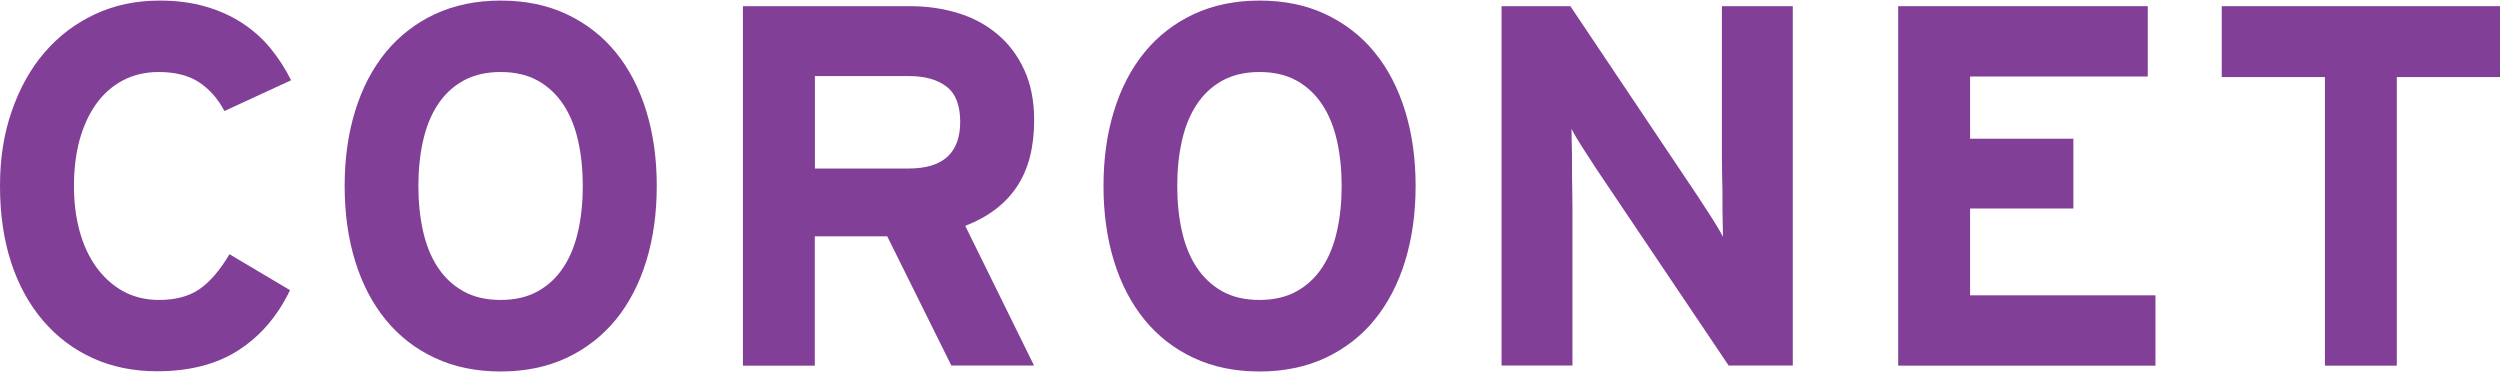
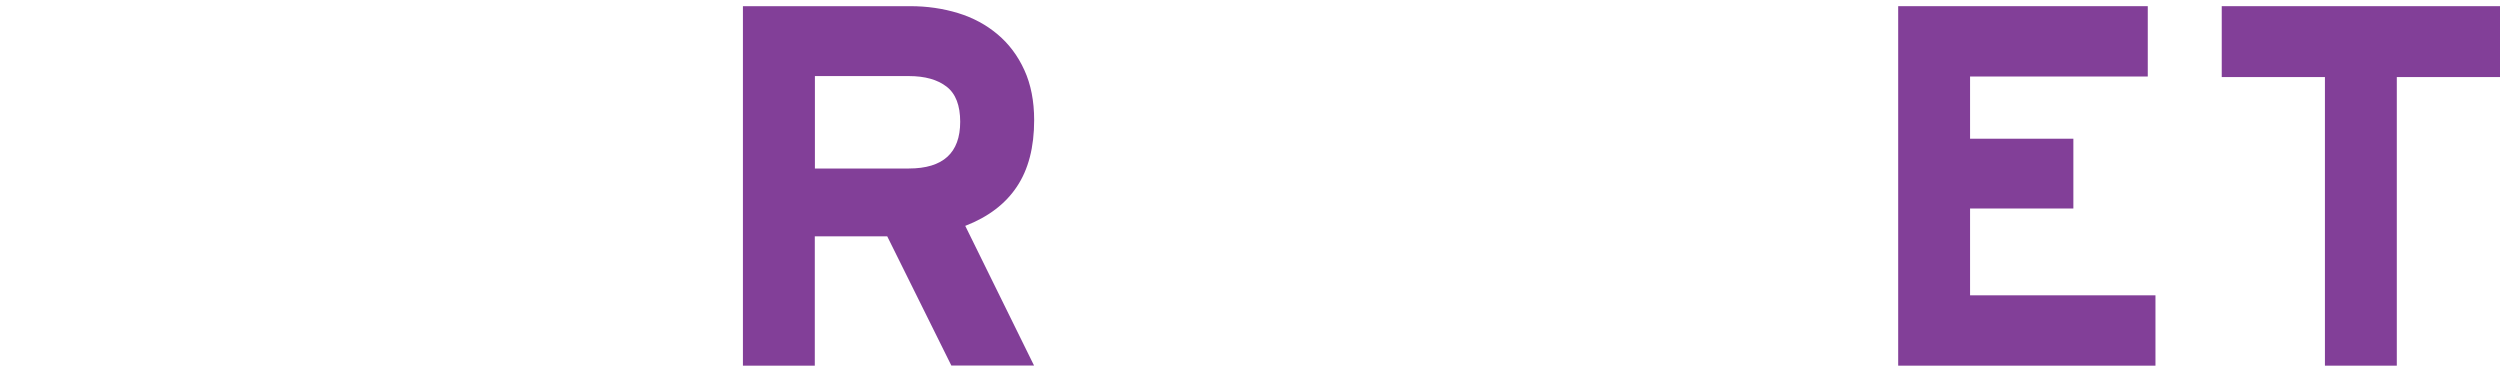
<svg xmlns="http://www.w3.org/2000/svg" id="Camada_1" data-name="Camada 1" width="3.16in" height=".47in" viewBox="0 0 227.48 33.73">
  <defs>
    <style>
      .cls-1 {
        fill: none;
      }

      .cls-2 {
        fill: #823f98;
      }

      .cls-3 {
        clip-path: url(#clippath);
      }
    </style>
    <clipPath id="clippath">
      <rect class="cls-1" width="227.48" height="33.73" />
    </clipPath>
  </defs>
  <g class="cls-3">
-     <path class="cls-2" d="M20.42,10.05c-.59-1.12-1.36-1.99-2.31-2.62-.95-.62-2.17-.93-3.67-.93-1.21,0-2.31.26-3.27.77-.96.51-1.77,1.23-2.43,2.15-.65.92-1.15,2.01-1.5,3.27-.34,1.26-.51,2.66-.51,4.18s.17,2.83.51,4.09c.34,1.26.85,2.36,1.52,3.29.67.93,1.49,1.67,2.45,2.2.97.53,2.06.79,3.27.79,1.5,0,2.72-.33,3.67-.98.95-.66,1.86-1.71,2.73-3.18l5.51,3.27c-1.12,2.34-2.67,4.15-4.65,5.44-1.98,1.29-4.46,1.94-7.45,1.94-2.15,0-4.09-.4-5.84-1.19-1.74-.79-3.25-1.92-4.51-3.39-1.26-1.46-2.24-3.23-2.92-5.3C.34,21.78,0,19.45,0,16.87s.36-4.77,1.08-6.84c.72-2.07,1.71-3.85,2.99-5.33,1.28-1.48,2.8-2.63,4.58-3.46C10.42.41,12.38,0,14.53,0,16.06,0,17.44.18,18.69.54c1.25.36,2.36.86,3.34,1.5.98.64,1.84,1.4,2.57,2.29.73.89,1.36,1.86,1.89,2.92l-6.07,2.8Z" />
-     <path class="cls-2" d="M59.76,16.87c0,2.49-.32,4.77-.96,6.85-.64,2.07-1.57,3.85-2.78,5.33-1.22,1.48-2.7,2.63-4.46,3.46-1.76.82-3.76,1.24-6,1.24s-4.24-.41-6-1.24c-1.76-.82-3.25-1.98-4.46-3.46-1.21-1.48-2.14-3.26-2.78-5.33-.64-2.07-.96-4.35-.96-6.85s.32-4.77.96-6.84c.64-2.07,1.57-3.85,2.78-5.33,1.22-1.48,2.7-2.63,4.46-3.46,1.76-.82,3.76-1.24,6-1.24s4.24.41,6,1.24c1.76.83,3.25,1.98,4.46,3.46,1.21,1.48,2.14,3.26,2.78,5.33.64,2.07.96,4.35.96,6.84M53.03,16.87c0-1.46-.14-2.83-.42-4.09-.28-1.26-.72-2.36-1.33-3.29-.61-.93-1.39-1.67-2.34-2.2-.95-.53-2.08-.79-3.39-.79s-2.44.27-3.39.79c-.95.53-1.73,1.26-2.34,2.2-.61.93-1.05,2.03-1.33,3.29-.28,1.26-.42,2.62-.42,4.09s.14,2.83.42,4.09c.28,1.26.72,2.36,1.33,3.29.61.93,1.39,1.67,2.34,2.2.95.53,2.08.79,3.39.79s2.44-.26,3.39-.79c.95-.53,1.73-1.26,2.34-2.2.61-.93,1.05-2.03,1.33-3.29.28-1.26.42-2.62.42-4.09" />
    <path class="cls-2" d="M86.57,33.22l-5.84-11.77h-6.59v11.77h-6.54V.51h15.23c1.53,0,2.97.21,4.35.63,1.37.42,2.57,1.07,3.6,1.94,1.03.87,1.84,1.95,2.43,3.25.59,1.29.89,2.81.89,4.55,0,2.46-.52,4.48-1.57,6.05-1.04,1.57-2.61,2.76-4.7,3.57l6.26,12.71h-7.52ZM87.37,11.03c0-1.49-.41-2.56-1.24-3.2-.83-.64-1.97-.96-3.43-.96h-8.55v8.41h8.55c3.11,0,4.67-1.42,4.67-4.25" />
-     <path class="cls-2" d="M128.81,16.87c0,2.49-.32,4.77-.96,6.85-.64,2.07-1.57,3.85-2.78,5.33-1.21,1.48-2.7,2.63-4.46,3.46-1.76.82-3.76,1.24-6,1.24s-4.24-.41-6-1.24c-1.76-.82-3.25-1.98-4.46-3.46-1.21-1.48-2.14-3.26-2.78-5.33-.64-2.07-.96-4.35-.96-6.85s.32-4.77.96-6.84c.64-2.07,1.57-3.85,2.78-5.33,1.21-1.48,2.7-2.63,4.46-3.46,1.76-.82,3.76-1.24,6-1.24s4.24.41,6,1.24c1.76.83,3.25,1.98,4.46,3.46s2.14,3.26,2.78,5.33c.64,2.07.96,4.35.96,6.84M122.08,16.87c0-1.46-.14-2.83-.42-4.09-.28-1.26-.72-2.36-1.33-3.29-.61-.93-1.39-1.67-2.34-2.2-.95-.53-2.08-.79-3.39-.79s-2.44.27-3.39.79c-.95.53-1.73,1.26-2.34,2.2-.61.93-1.05,2.03-1.33,3.29-.28,1.26-.42,2.62-.42,4.09s.14,2.83.42,4.09c.28,1.26.72,2.36,1.33,3.29.61.93,1.39,1.67,2.34,2.2.95.53,2.08.79,3.39.79s2.44-.26,3.39-.79c.95-.53,1.73-1.26,2.34-2.2.61-.93,1.05-2.03,1.33-3.29.28-1.26.42-2.62.42-4.09" />
-     <path class="cls-2" d="M157.3,33.22l-12.01-17.85c-.4-.62-.83-1.28-1.29-1.99-.45-.7-.79-1.27-1-1.71,0,.31,0,.77.02,1.38.02.61.02,1.26.02,1.96s0,1.4.02,2.08c.01.69.02,1.26.02,1.73v14.39h-6.45V.51h6.26l11.59,17.29c.4.62.83,1.28,1.29,1.99.45.7.79,1.27,1,1.71,0-.31,0-.77-.02-1.38-.02-.61-.02-1.26-.02-1.96s0-1.4-.03-2.08c-.01-.68-.02-1.26-.02-1.73V.51h6.45v32.7h-5.84Z" />
    <polygon class="cls-2" points="172.72 33.22 172.72 .51 195.43 .51 195.43 6.91 179.26 6.91 179.26 12.57 188.66 12.57 188.66 18.92 179.26 18.92 179.26 26.82 196.13 26.82 196.13 33.22 172.72 33.22" />
    <polygon class="cls-2" points="218.09 6.96 218.09 33.22 211.55 33.22 211.55 6.96 202.16 6.96 202.16 .51 227.48 .51 227.48 6.96 218.09 6.96" />
  </g>
</svg>